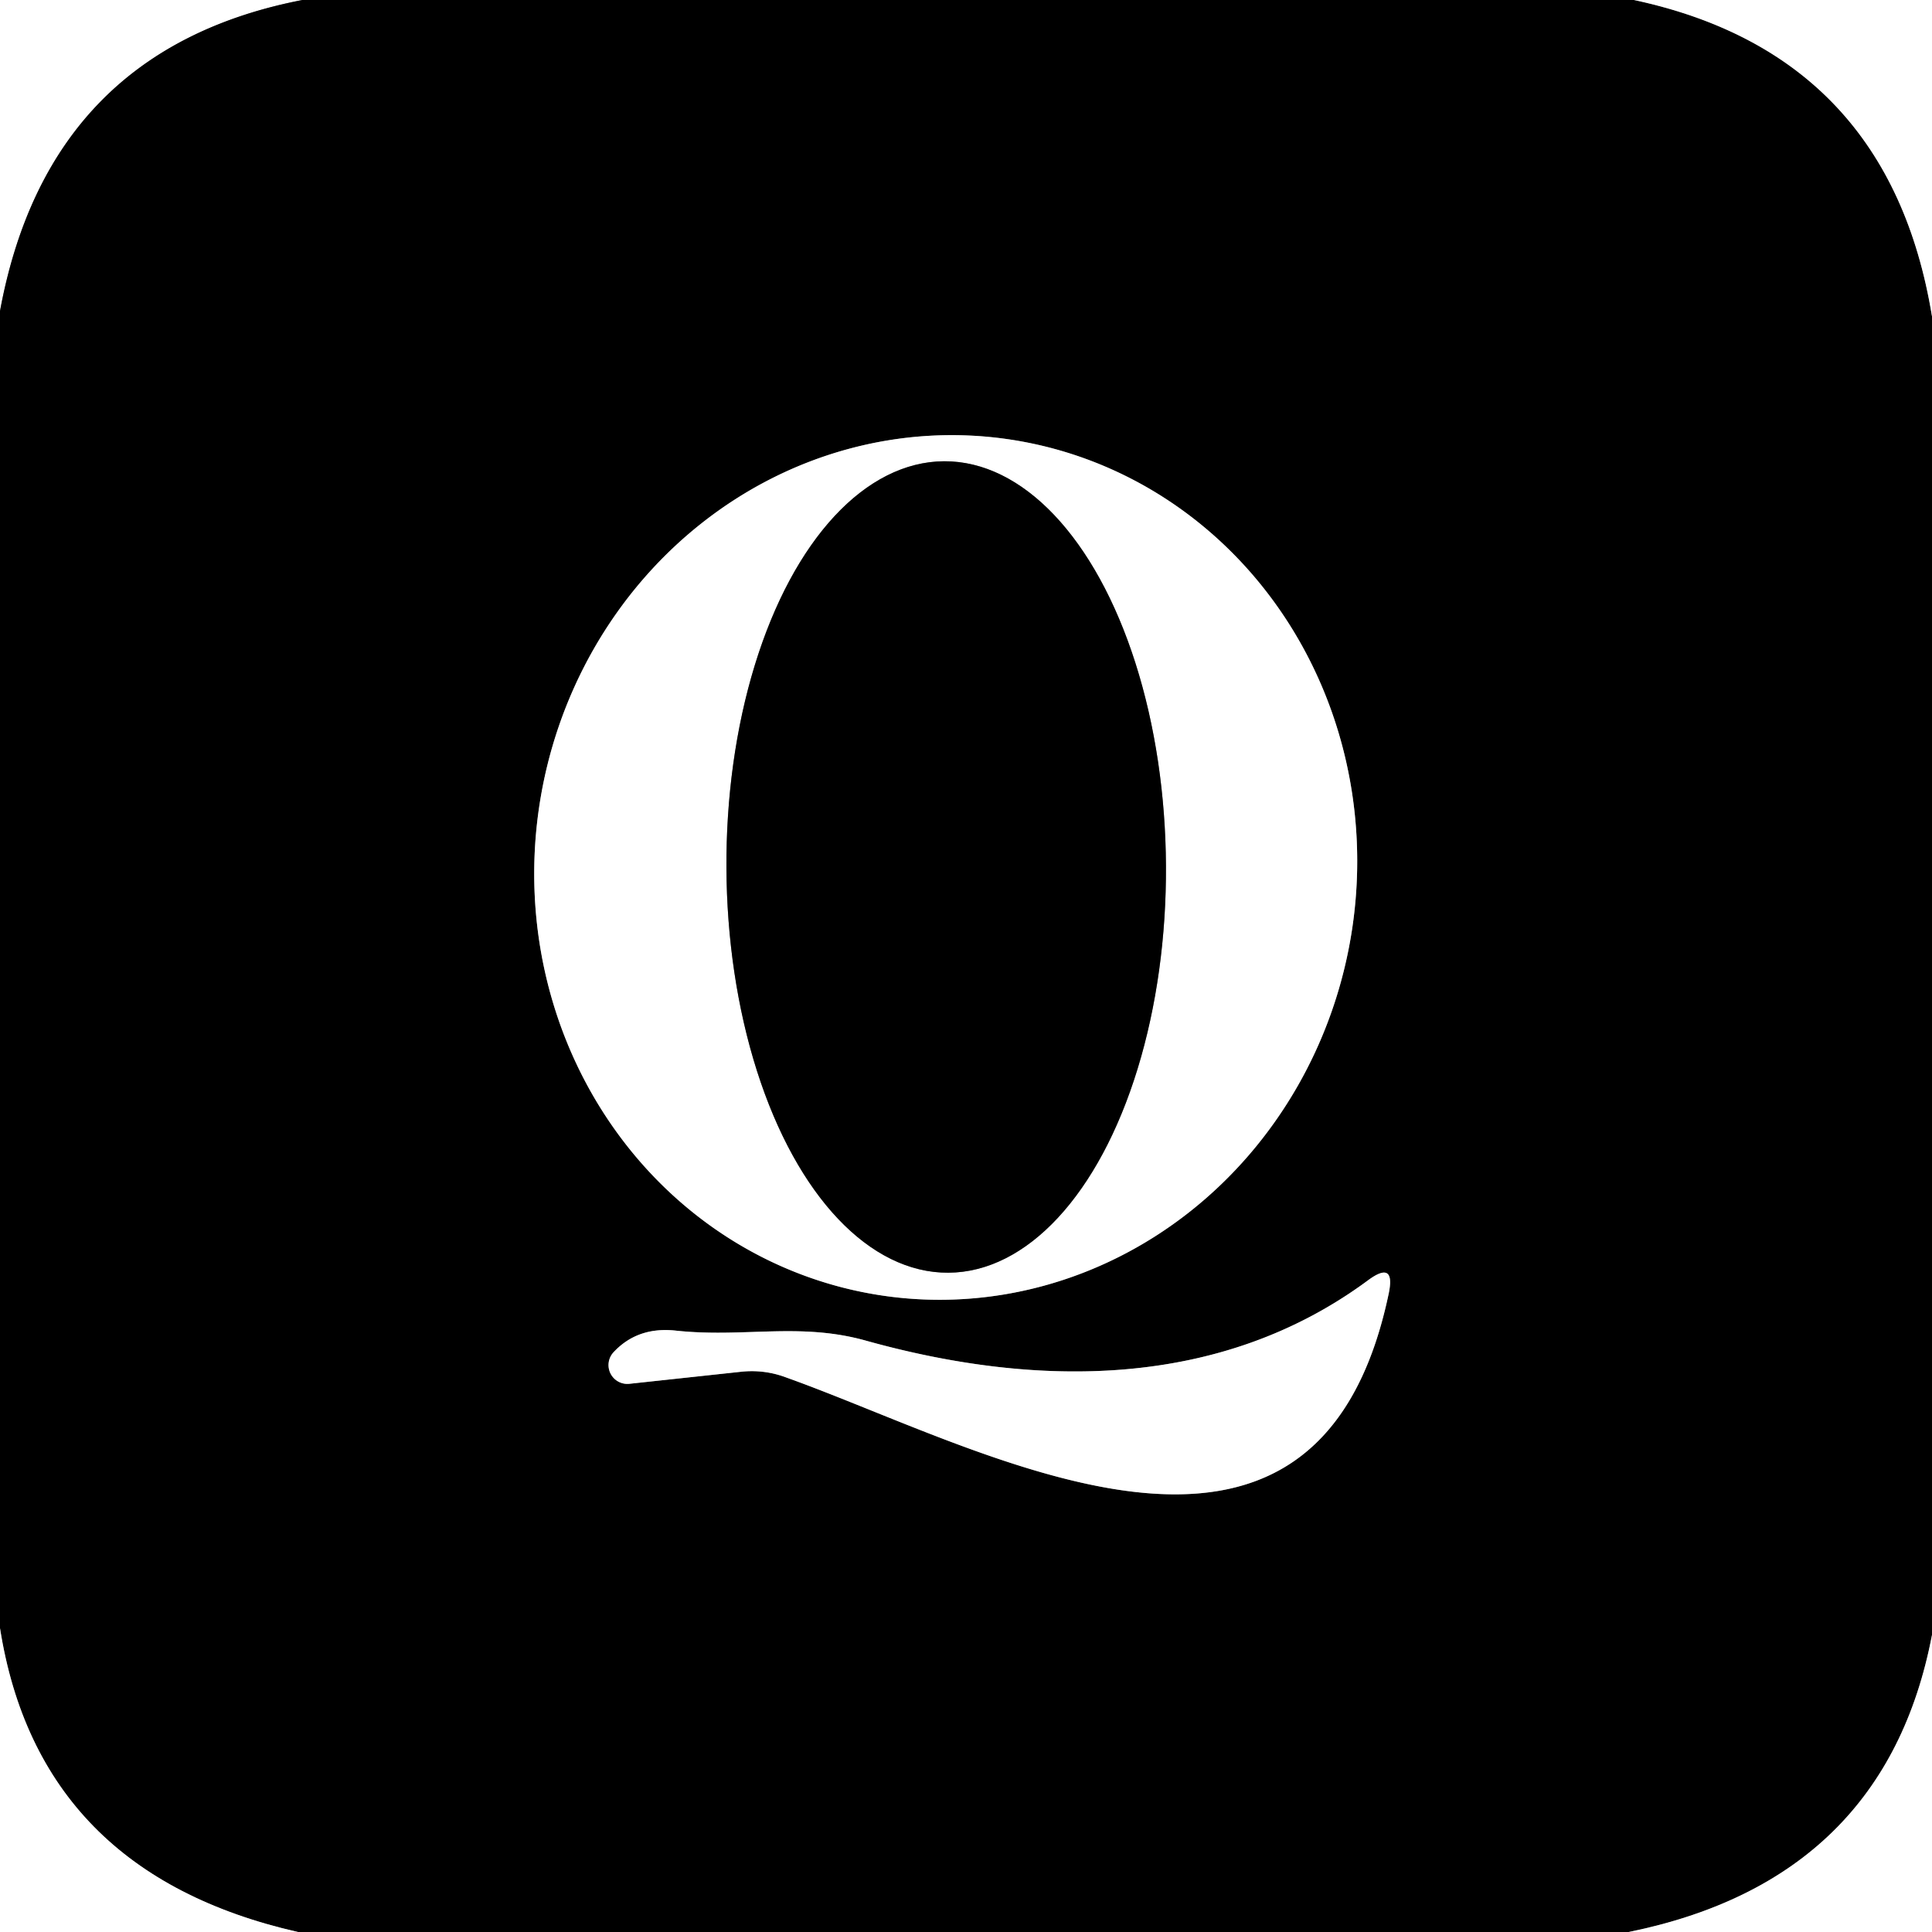
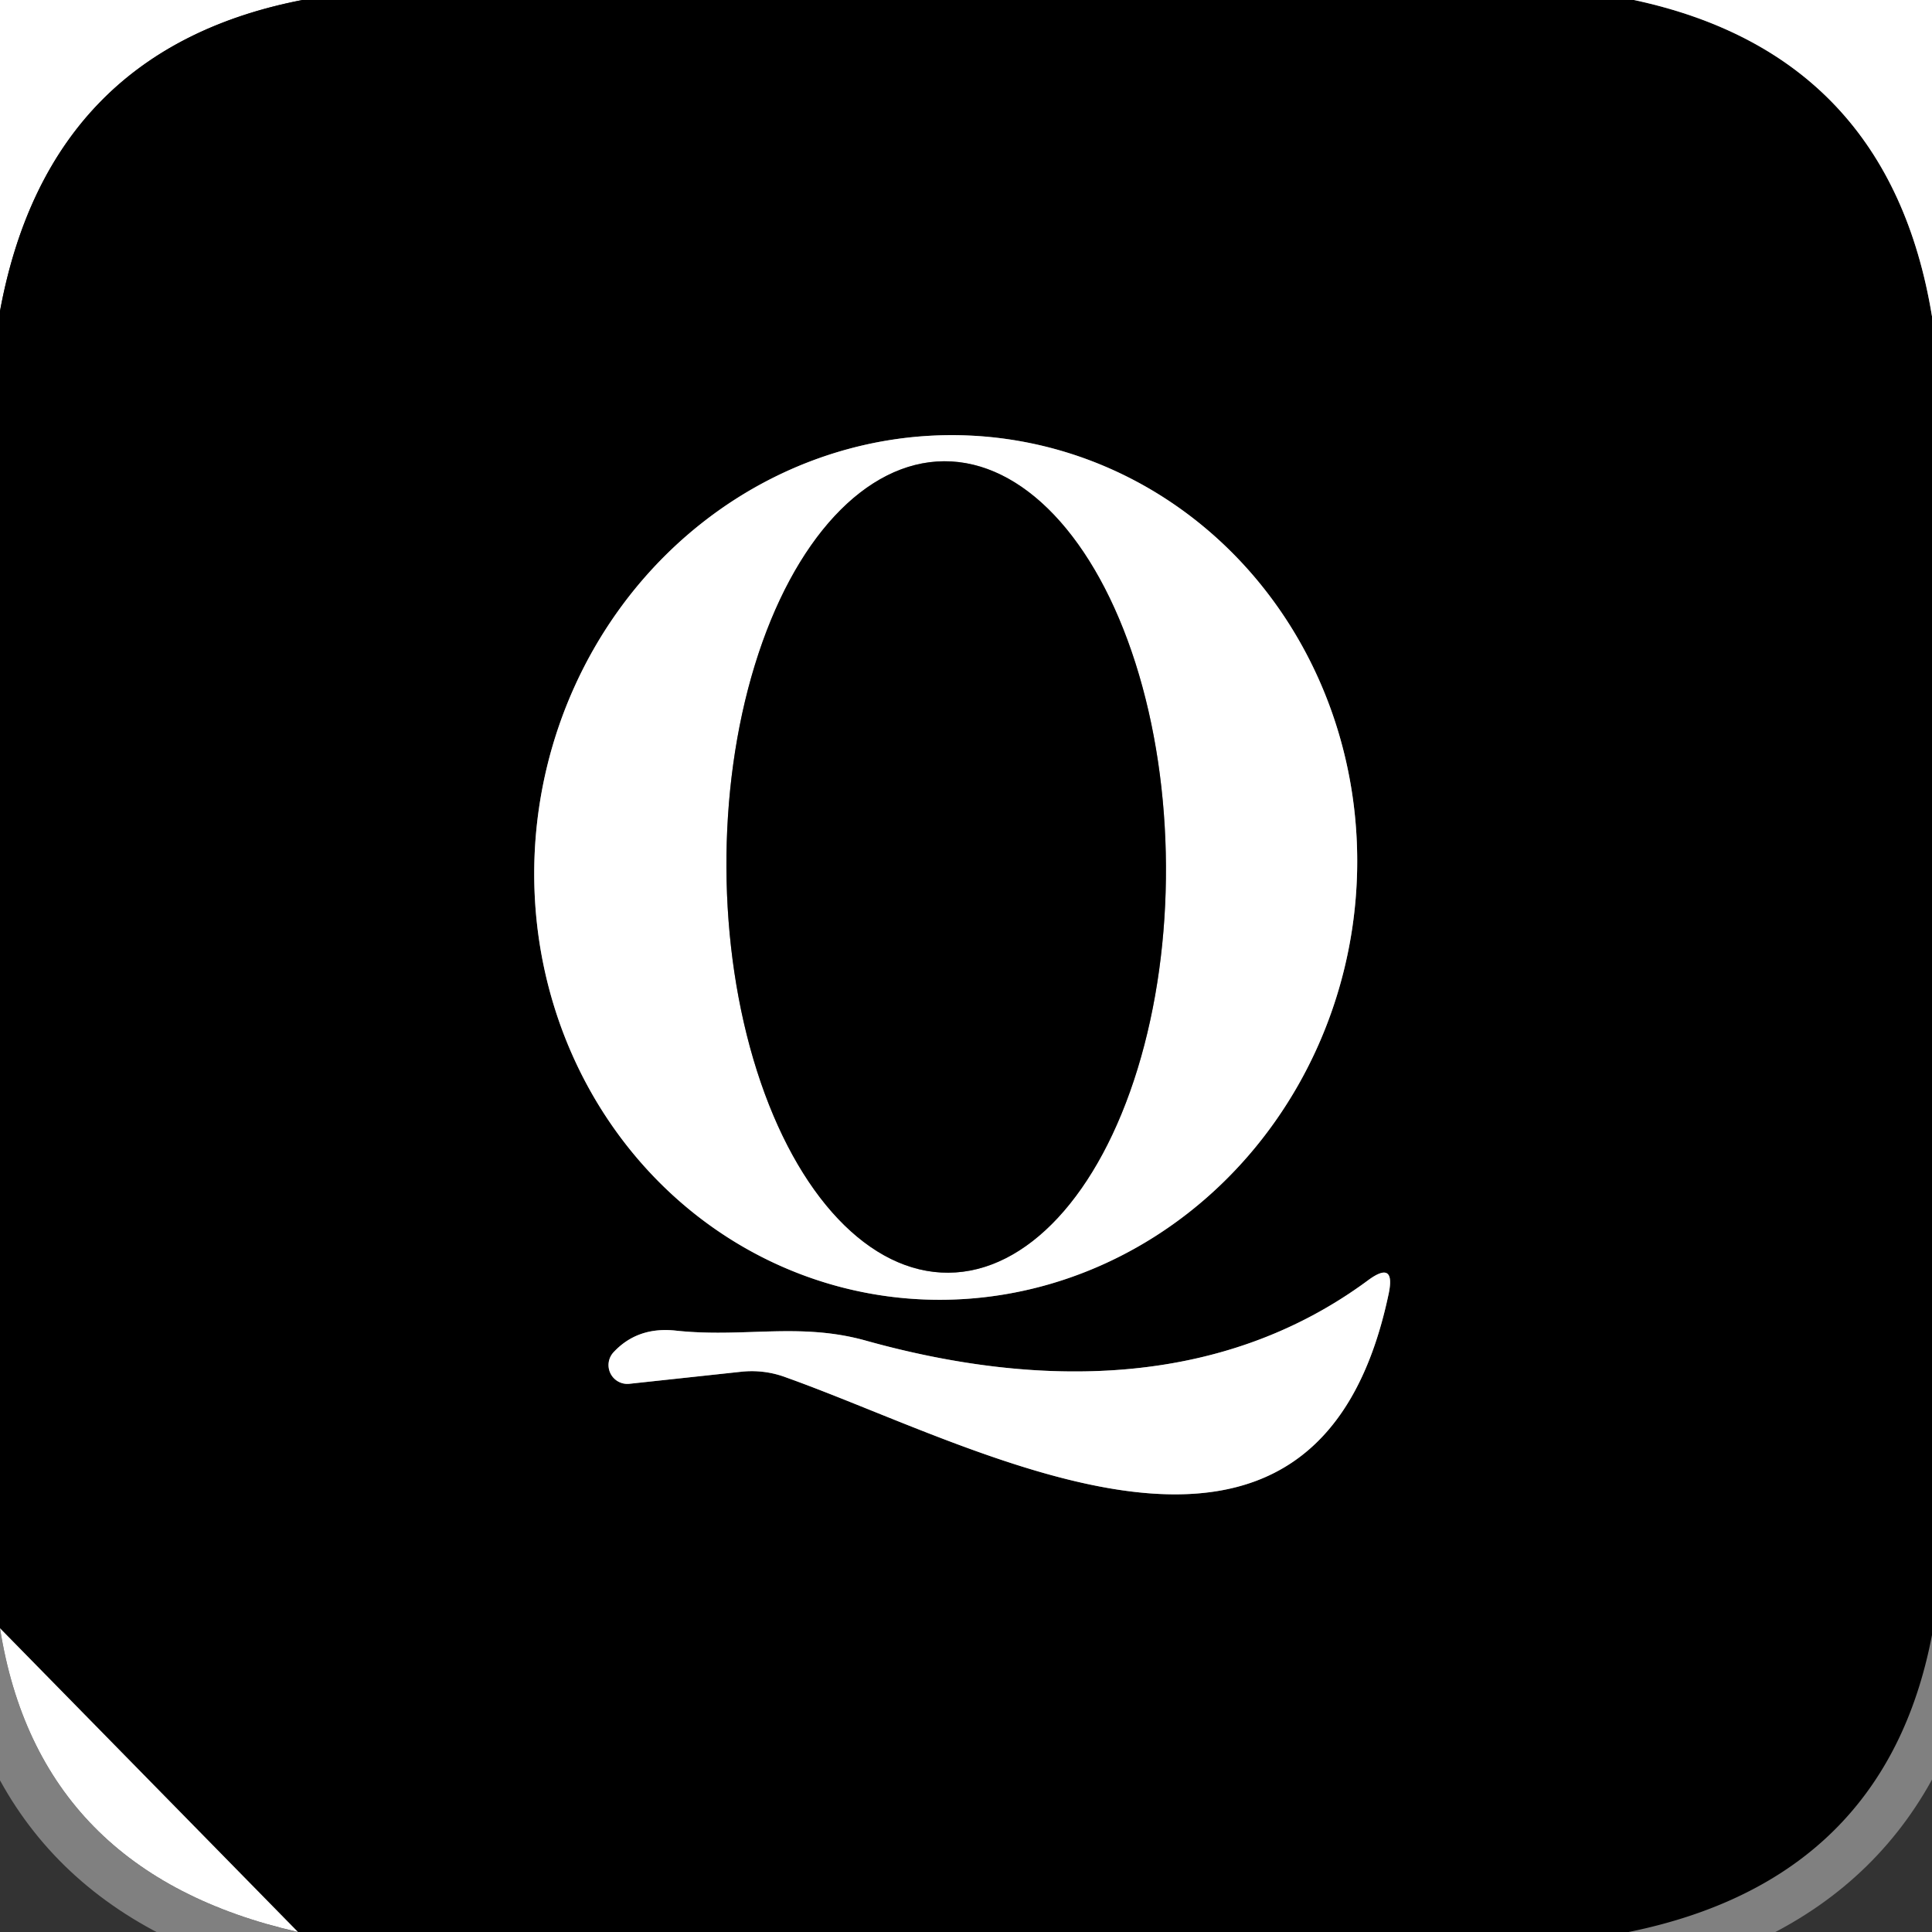
<svg xmlns="http://www.w3.org/2000/svg" viewBox="0.00 0.00 40.00 40.00" version="1.1">
  <rect x="0.00" y="0.00" width="40.00" height="40.00" fill="#333333" stroke="none" />
  <g stroke-linecap="butt" fill="none" stroke-width="2.00">
-     <path d="M 6.26 0.00   Q 1.00 1.02 0.00 6.44" stroke="#808080" />
    <path d="M 33.83 0.00   Q 39.11 1.13 40.00 6.55" stroke="#808080" />
    <path d="M 40.00 33.85   Q 39.03 38.92 33.72 40.00" stroke="#808080" />
    <path d="M 6.17 40.00   Q 0.80 38.78 0.00 33.71" stroke="#808080" />
    <path d="M 18.287 26.826   A 8.96 8.51 98.3 0 0 28.001 19.189   A 8.96 8.51 98.3 0 0 20.873 9.094   A 8.96 8.51 98.3 0 0 11.159 16.732   A 8.96 8.51 98.3 0 0 18.287 26.826" stroke="#808080" />
    <path d="M 28.32 26.51   C 25.26 28.77 21.46 28.74 17.94 27.76   C 16.56 27.37 15.41 27.70 14.00 27.55   Q 13.20 27.46 12.70 28.00   A 0.39 0.39 0.0 0 0 13.03 28.65   L 15.35 28.40   Q 15.83 28.35 16.28 28.52   C 20.37 29.98 27.24 33.95 28.75 26.79   Q 28.90 26.08 28.32 26.51" stroke="#808080" />
    <path d="M 19.634 26.35   A 8.40 4.55 89.7 0 0 24.14 17.926   A 8.40 4.55 89.7 0 0 19.546 9.55   A 8.40 4.55 89.7 0 0 15.04 17.974   A 8.40 4.55 89.7 0 0 19.634 26.35" stroke="#808080" />
  </g>
  <path d="M 0.00 0.00   L 6.26 0.00   Q 1.00 1.02 0.00 6.44   L 0.00 0.00   Z" fill="#ffffff" />
  <path d="M 6.26 0.00   L 33.83 0.00   Q 39.11 1.13 40.00 6.55   L 40.00 33.85   Q 39.03 38.92 33.72 40.00   L 6.17 40.00   Q 0.80 38.78 0.00 33.71   L 0.00 6.44   Q 1.00 1.02 6.26 0.00   Z   M 18.287 26.826   A 8.96 8.51 98.3 0 0 28.001 19.189   A 8.96 8.51 98.3 0 0 20.873 9.094   A 8.96 8.51 98.3 0 0 11.159 16.732   A 8.96 8.51 98.3 0 0 18.287 26.826   Z   M 28.32 26.51   C 25.26 28.77 21.46 28.74 17.94 27.76   C 16.56 27.37 15.41 27.70 14.00 27.55   Q 13.20 27.46 12.70 28.00   A 0.39 0.39 0.0 0 0 13.03 28.65   L 15.35 28.40   Q 15.83 28.35 16.28 28.52   C 20.37 29.98 27.24 33.95 28.75 26.79   Q 28.90 26.08 28.32 26.51   Z" fill="#000000" />
  <path d="M 33.83 0.00   L 40.00 0.00   L 40.00 6.55   Q 39.11 1.13 33.83 0.00   Z" fill="#ffffff" />
  <path d="M 18.287 26.826   A 8.96 8.51 98.3 0 1 11.159 16.732   A 8.96 8.51 98.3 0 1 20.873 9.094   A 8.96 8.51 98.3 0 1 28.001 19.189   A 8.96 8.51 98.3 0 1 18.287 26.826   Z   M 19.634 26.35   A 8.40 4.55 89.7 0 0 24.14 17.926   A 8.40 4.55 89.7 0 0 19.546 9.55   A 8.40 4.55 89.7 0 0 15.04 17.974   A 8.40 4.55 89.7 0 0 19.634 26.35   Z" fill="#ffffff" />
  <ellipse ry="4.55" rx="8.40" transform="translate(19.59,17.95) rotate(89.7)" cy="0.00" cx="0.00" fill="#000000" />
  <path d="M 17.94 27.76   C 21.46 28.74 25.26 28.77 28.32 26.51   Q 28.90 26.08 28.75 26.79   C 27.24 33.95 20.37 29.98 16.28 28.52   Q 15.83 28.35 15.35 28.40   L 13.03 28.65   A 0.39 0.39 0.0 0 1 12.70 28.00   Q 13.20 27.46 14.00 27.55   C 15.41 27.70 16.56 27.37 17.94 27.76   Z" fill="#ffffff" />
-   <path d="M 0.00 33.71   Q 0.80 38.78 6.17 40.00   L 0.00 40.00   L 0.00 33.71   Z" fill="#ffffff" />
-   <path d="M 40.00 33.85   L 40.00 40.00   L 33.72 40.00   Q 39.03 38.92 40.00 33.85   Z" fill="#ffffff" />
+   <path d="M 0.00 33.71   Q 0.80 38.78 6.17 40.00   L 0.00 33.71   Z" fill="#ffffff" />
</svg>